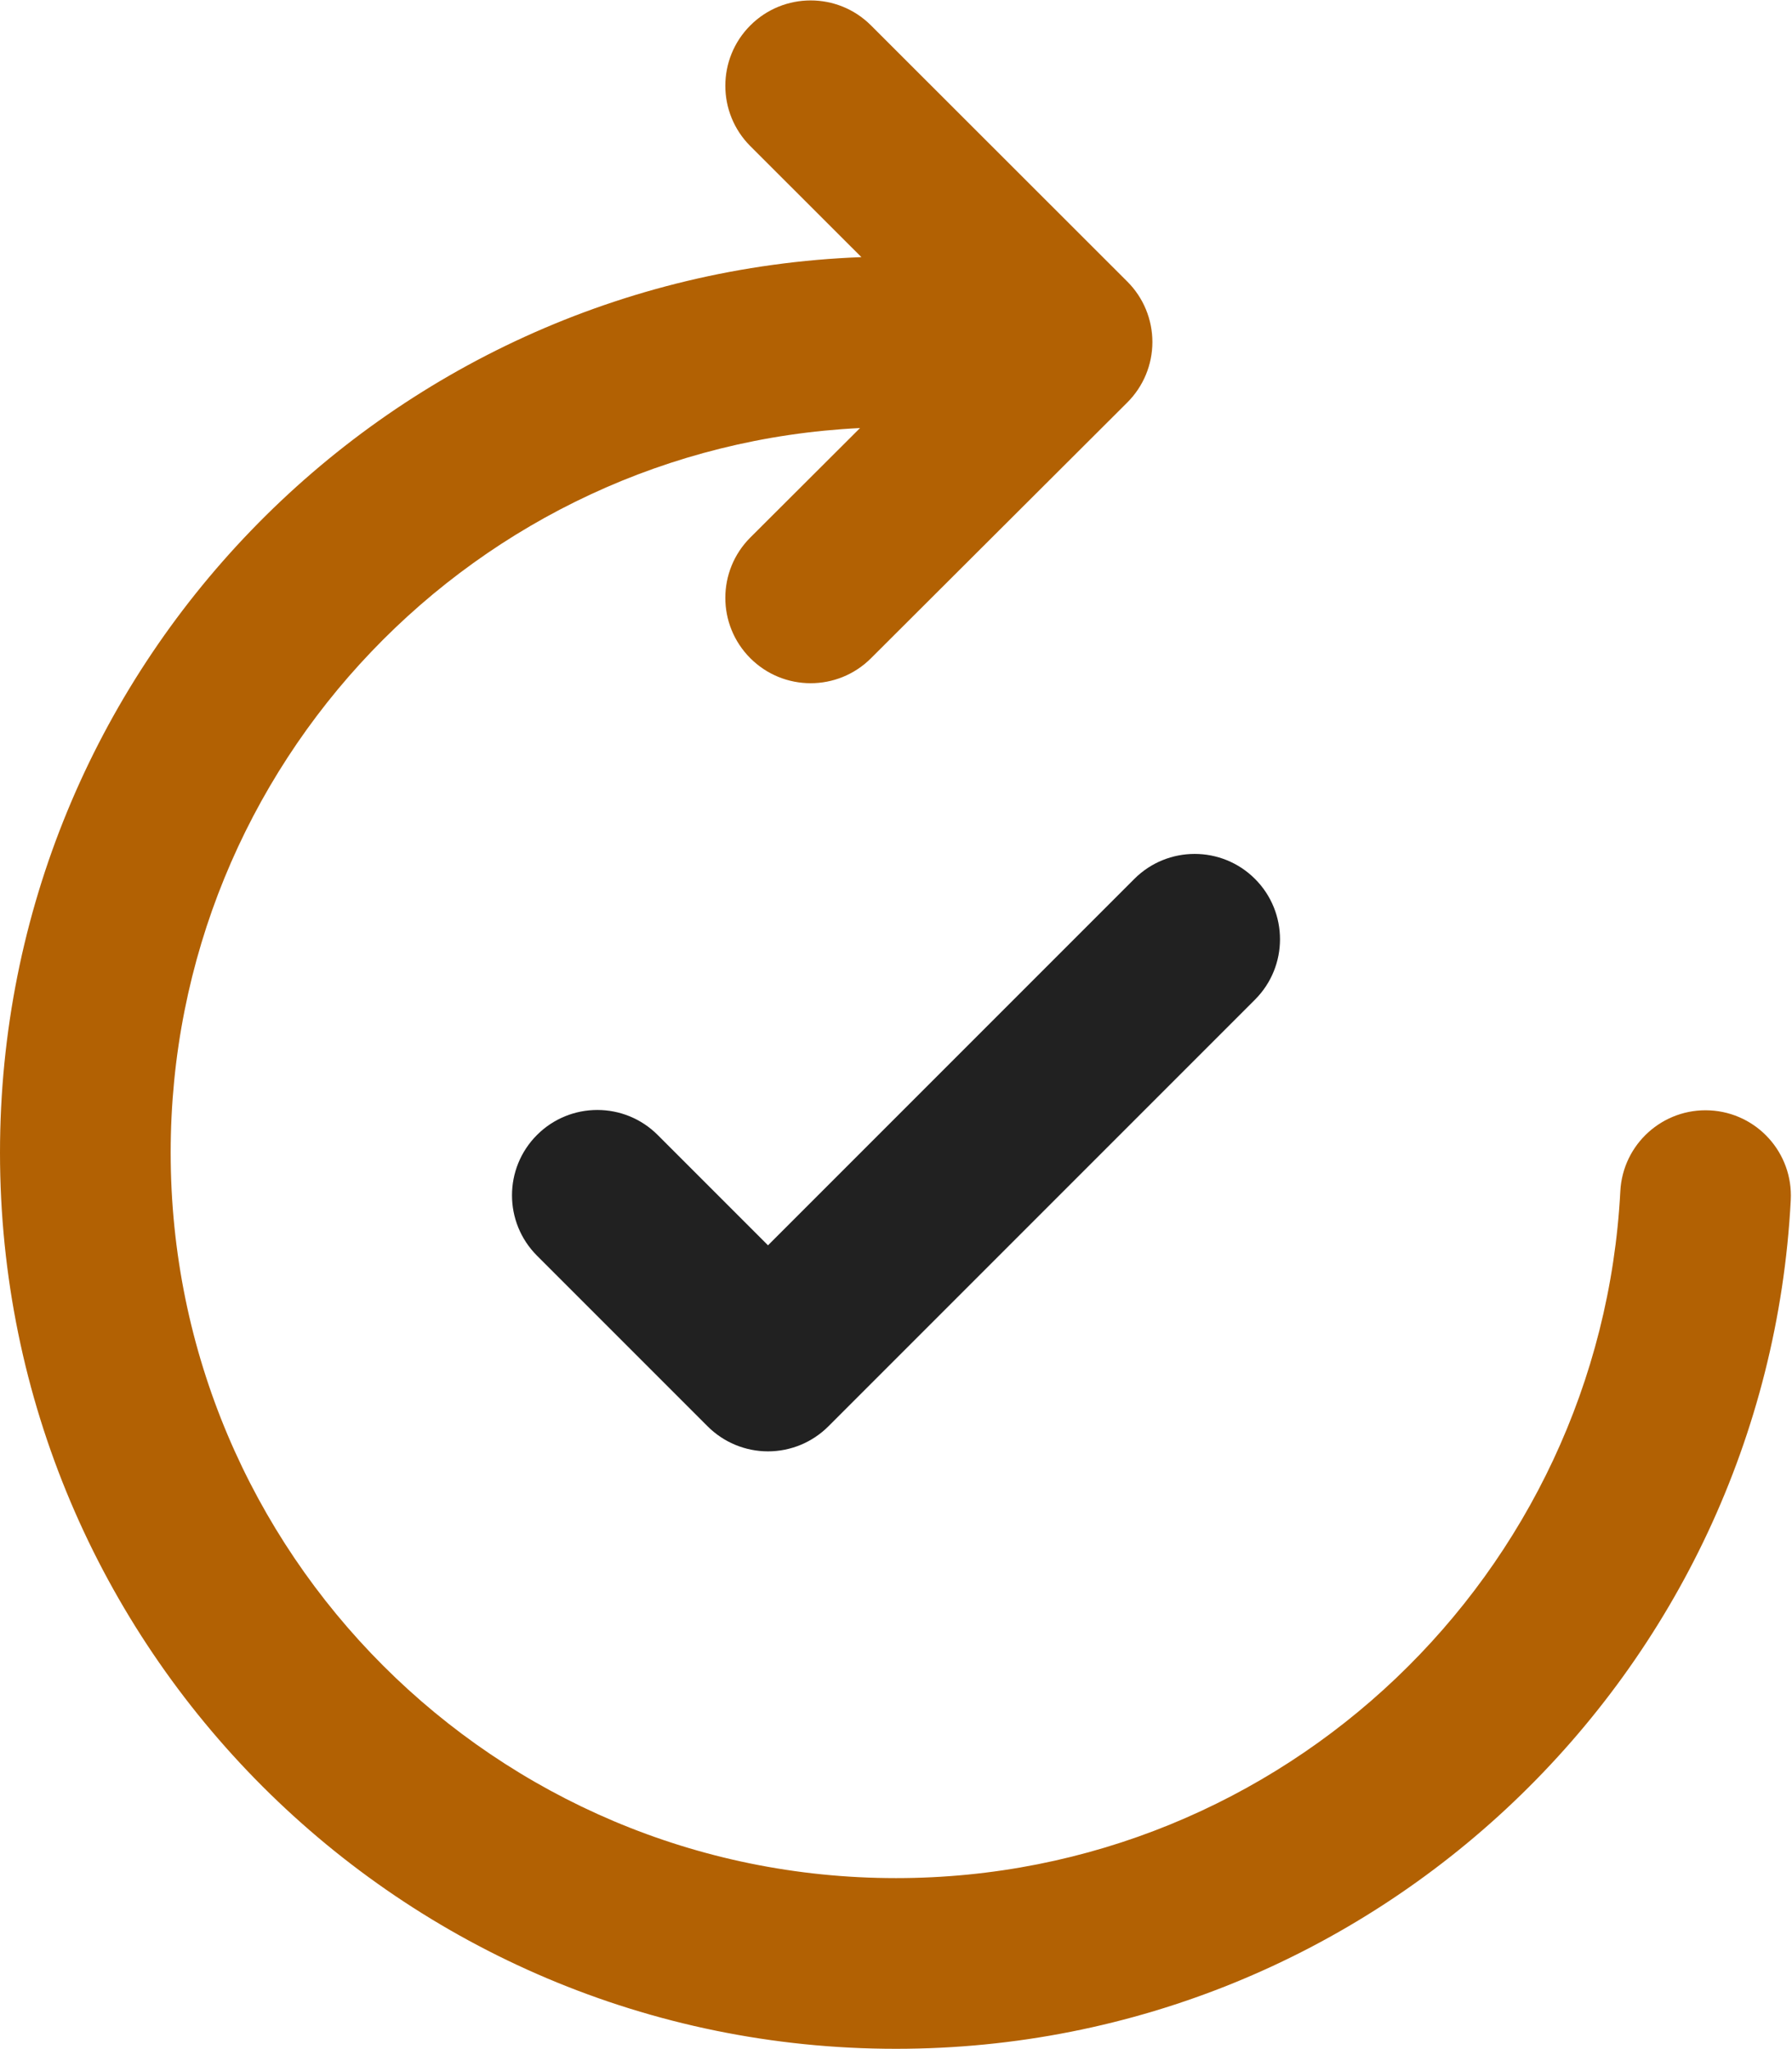
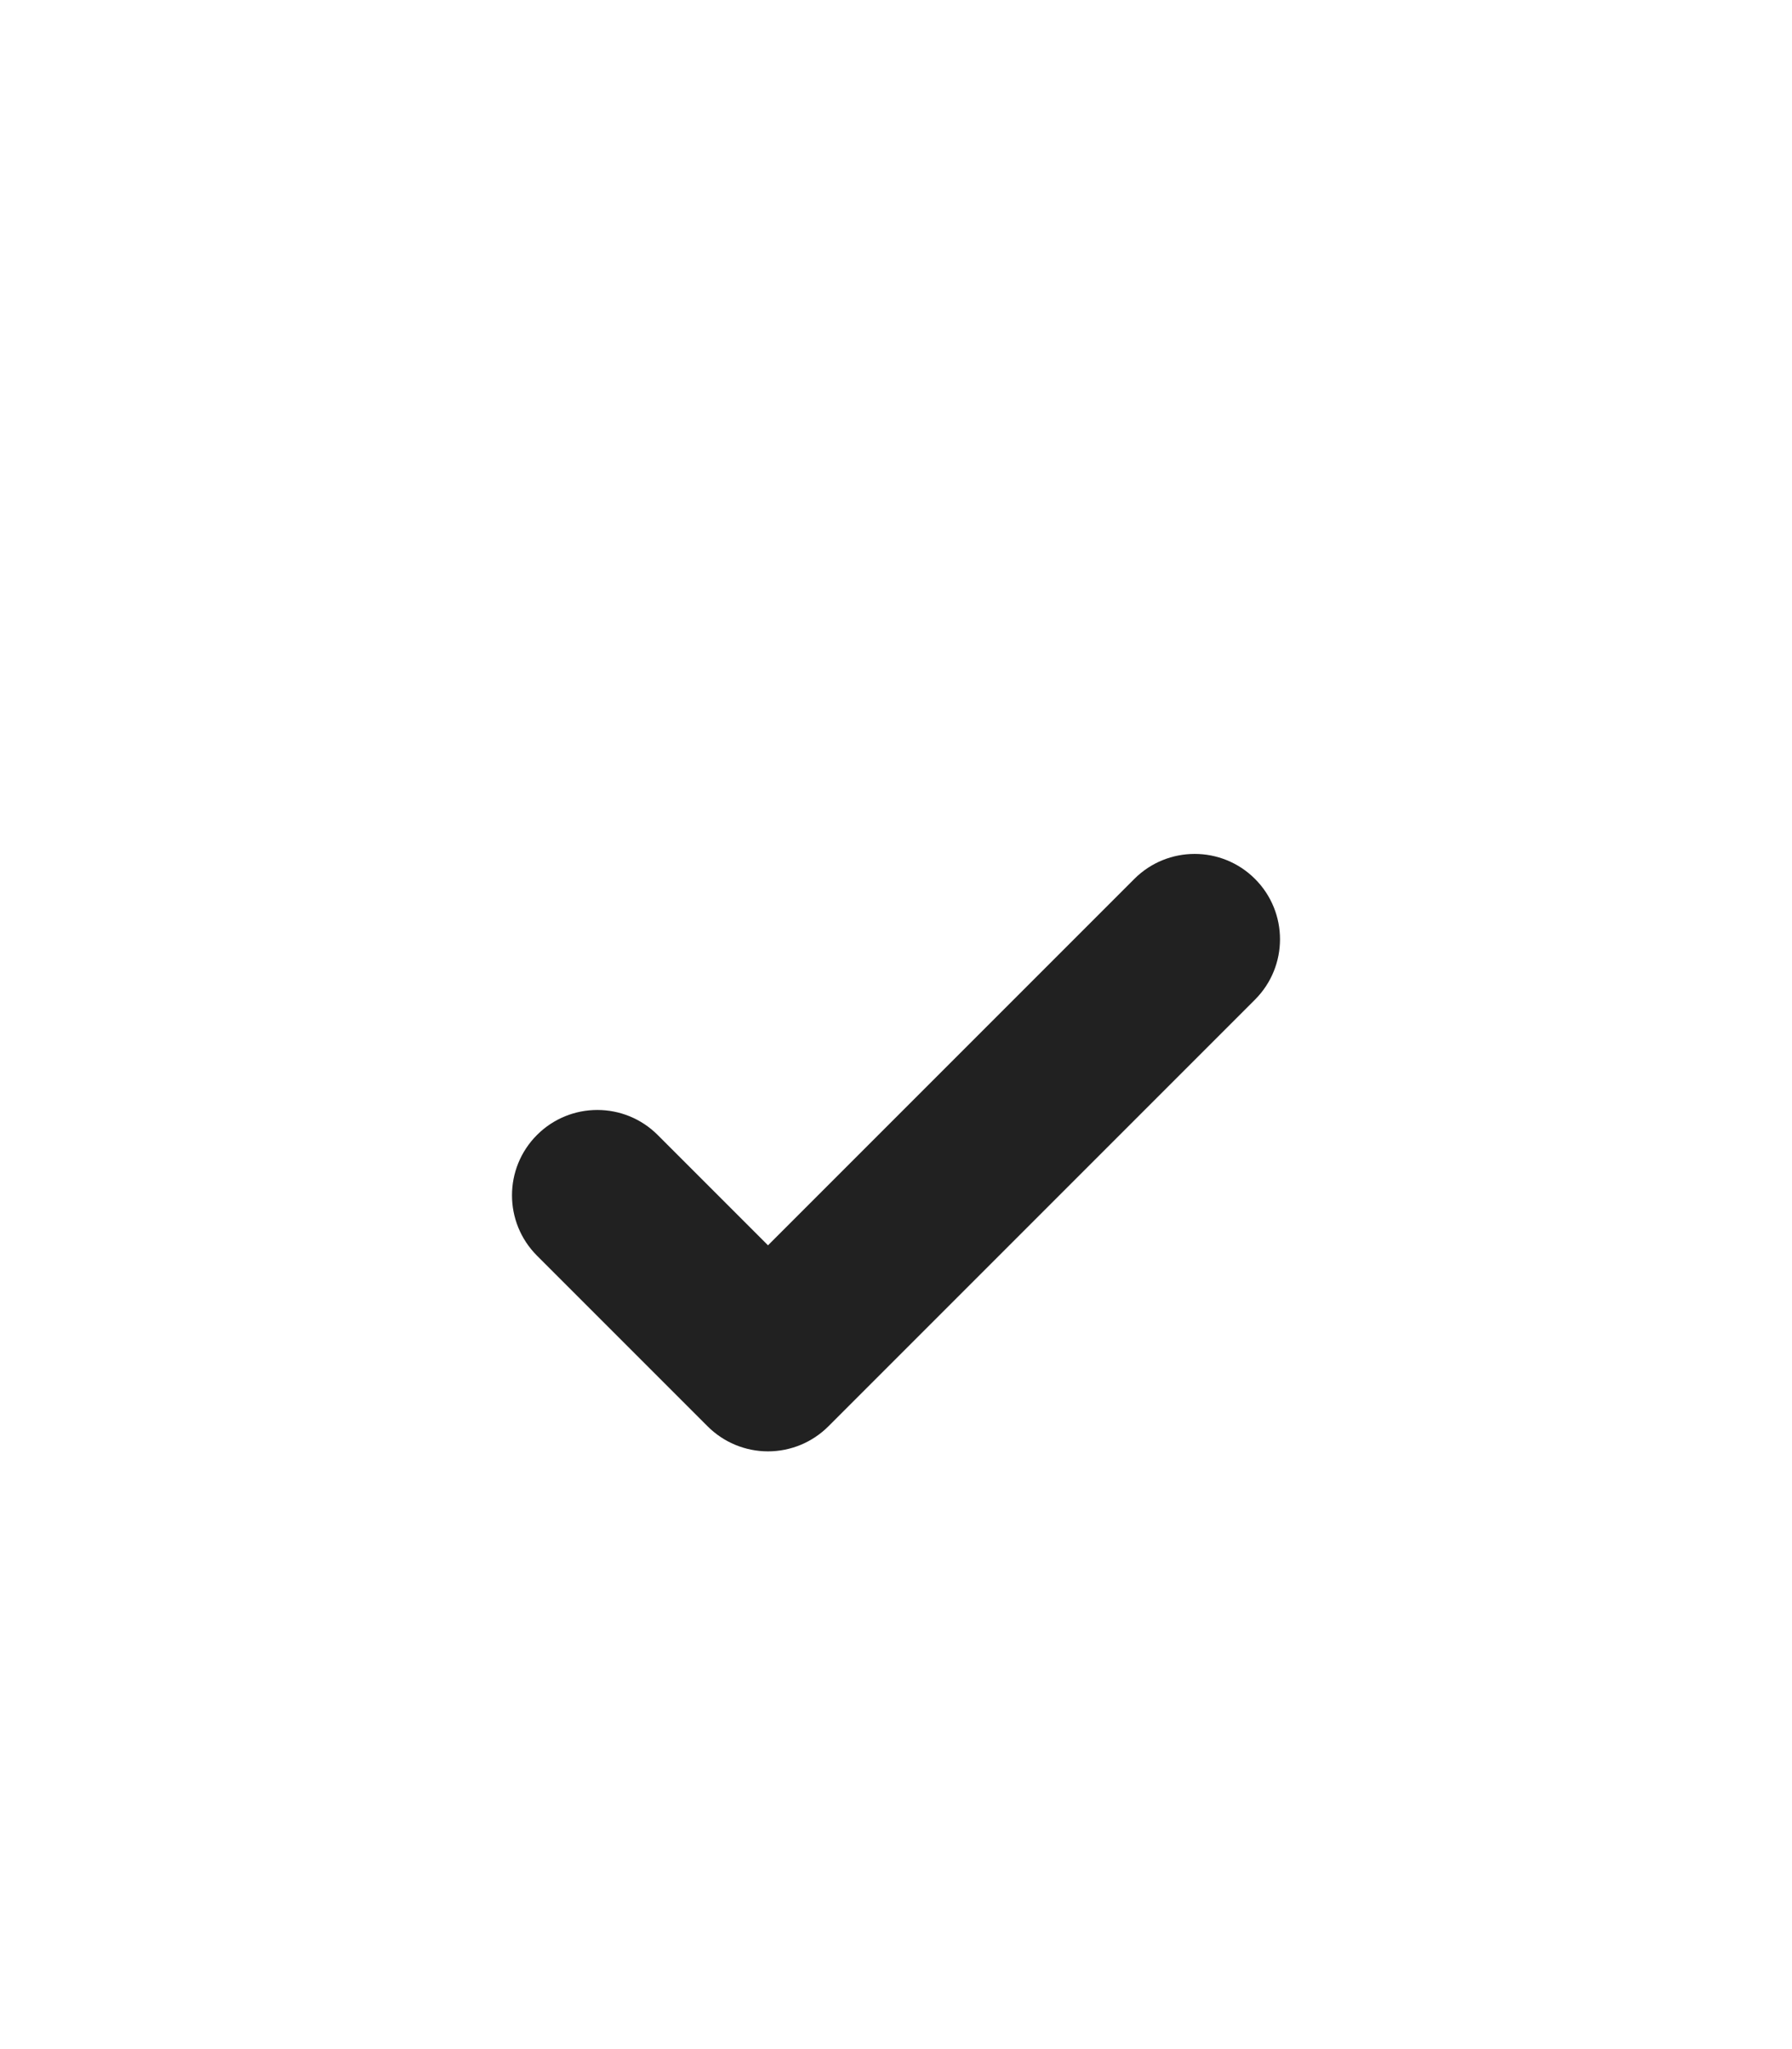
<svg xmlns="http://www.w3.org/2000/svg" width="600" height="686" viewBox="0 0 600 686" fill="none">
-   <path d="M251.217 8.519C262.371 -2.643 280.463 -2.65 291.623 8.503L377.471 94.283C382.837 99.645 385.849 106.92 385.846 114.505C385.843 122.091 382.826 129.363 377.454 134.721L291.609 220.369C280.437 231.514 262.346 231.494 251.203 220.323C240.057 209.152 240.077 191.061 251.249 179.917L287.957 143.293C159.425 149.57 57.143 255.769 57.143 385.857C57.143 519.983 165.874 628.714 300 628.714C429.797 628.714 535.829 526.874 542.52 398.757C543.343 382.997 556.786 370.891 572.543 371.714C588.303 372.537 600.409 385.98 599.586 401.737C591.317 560.054 460.36 685.857 300 685.857C134.315 685.857 0 551.543 0 385.857C0 224.051 128.098 92.164 288.414 86.077L251.234 48.925C240.071 37.772 240.066 19.681 251.217 8.519Z" fill="#B26103" />
  <path d="M420.203 294.226C431.36 305.383 431.36 323.474 420.203 334.631L277.346 477.489C271.989 482.846 264.72 485.857 257.143 485.857C249.566 485.857 242.297 482.846 236.94 477.489L179.797 420.346C168.639 409.189 168.639 391.097 179.797 379.94C190.954 368.783 209.046 368.783 220.203 379.94L257.143 416.88L379.797 294.226C390.954 283.069 409.046 283.069 420.203 294.226Z" fill="#212121" />
</svg>